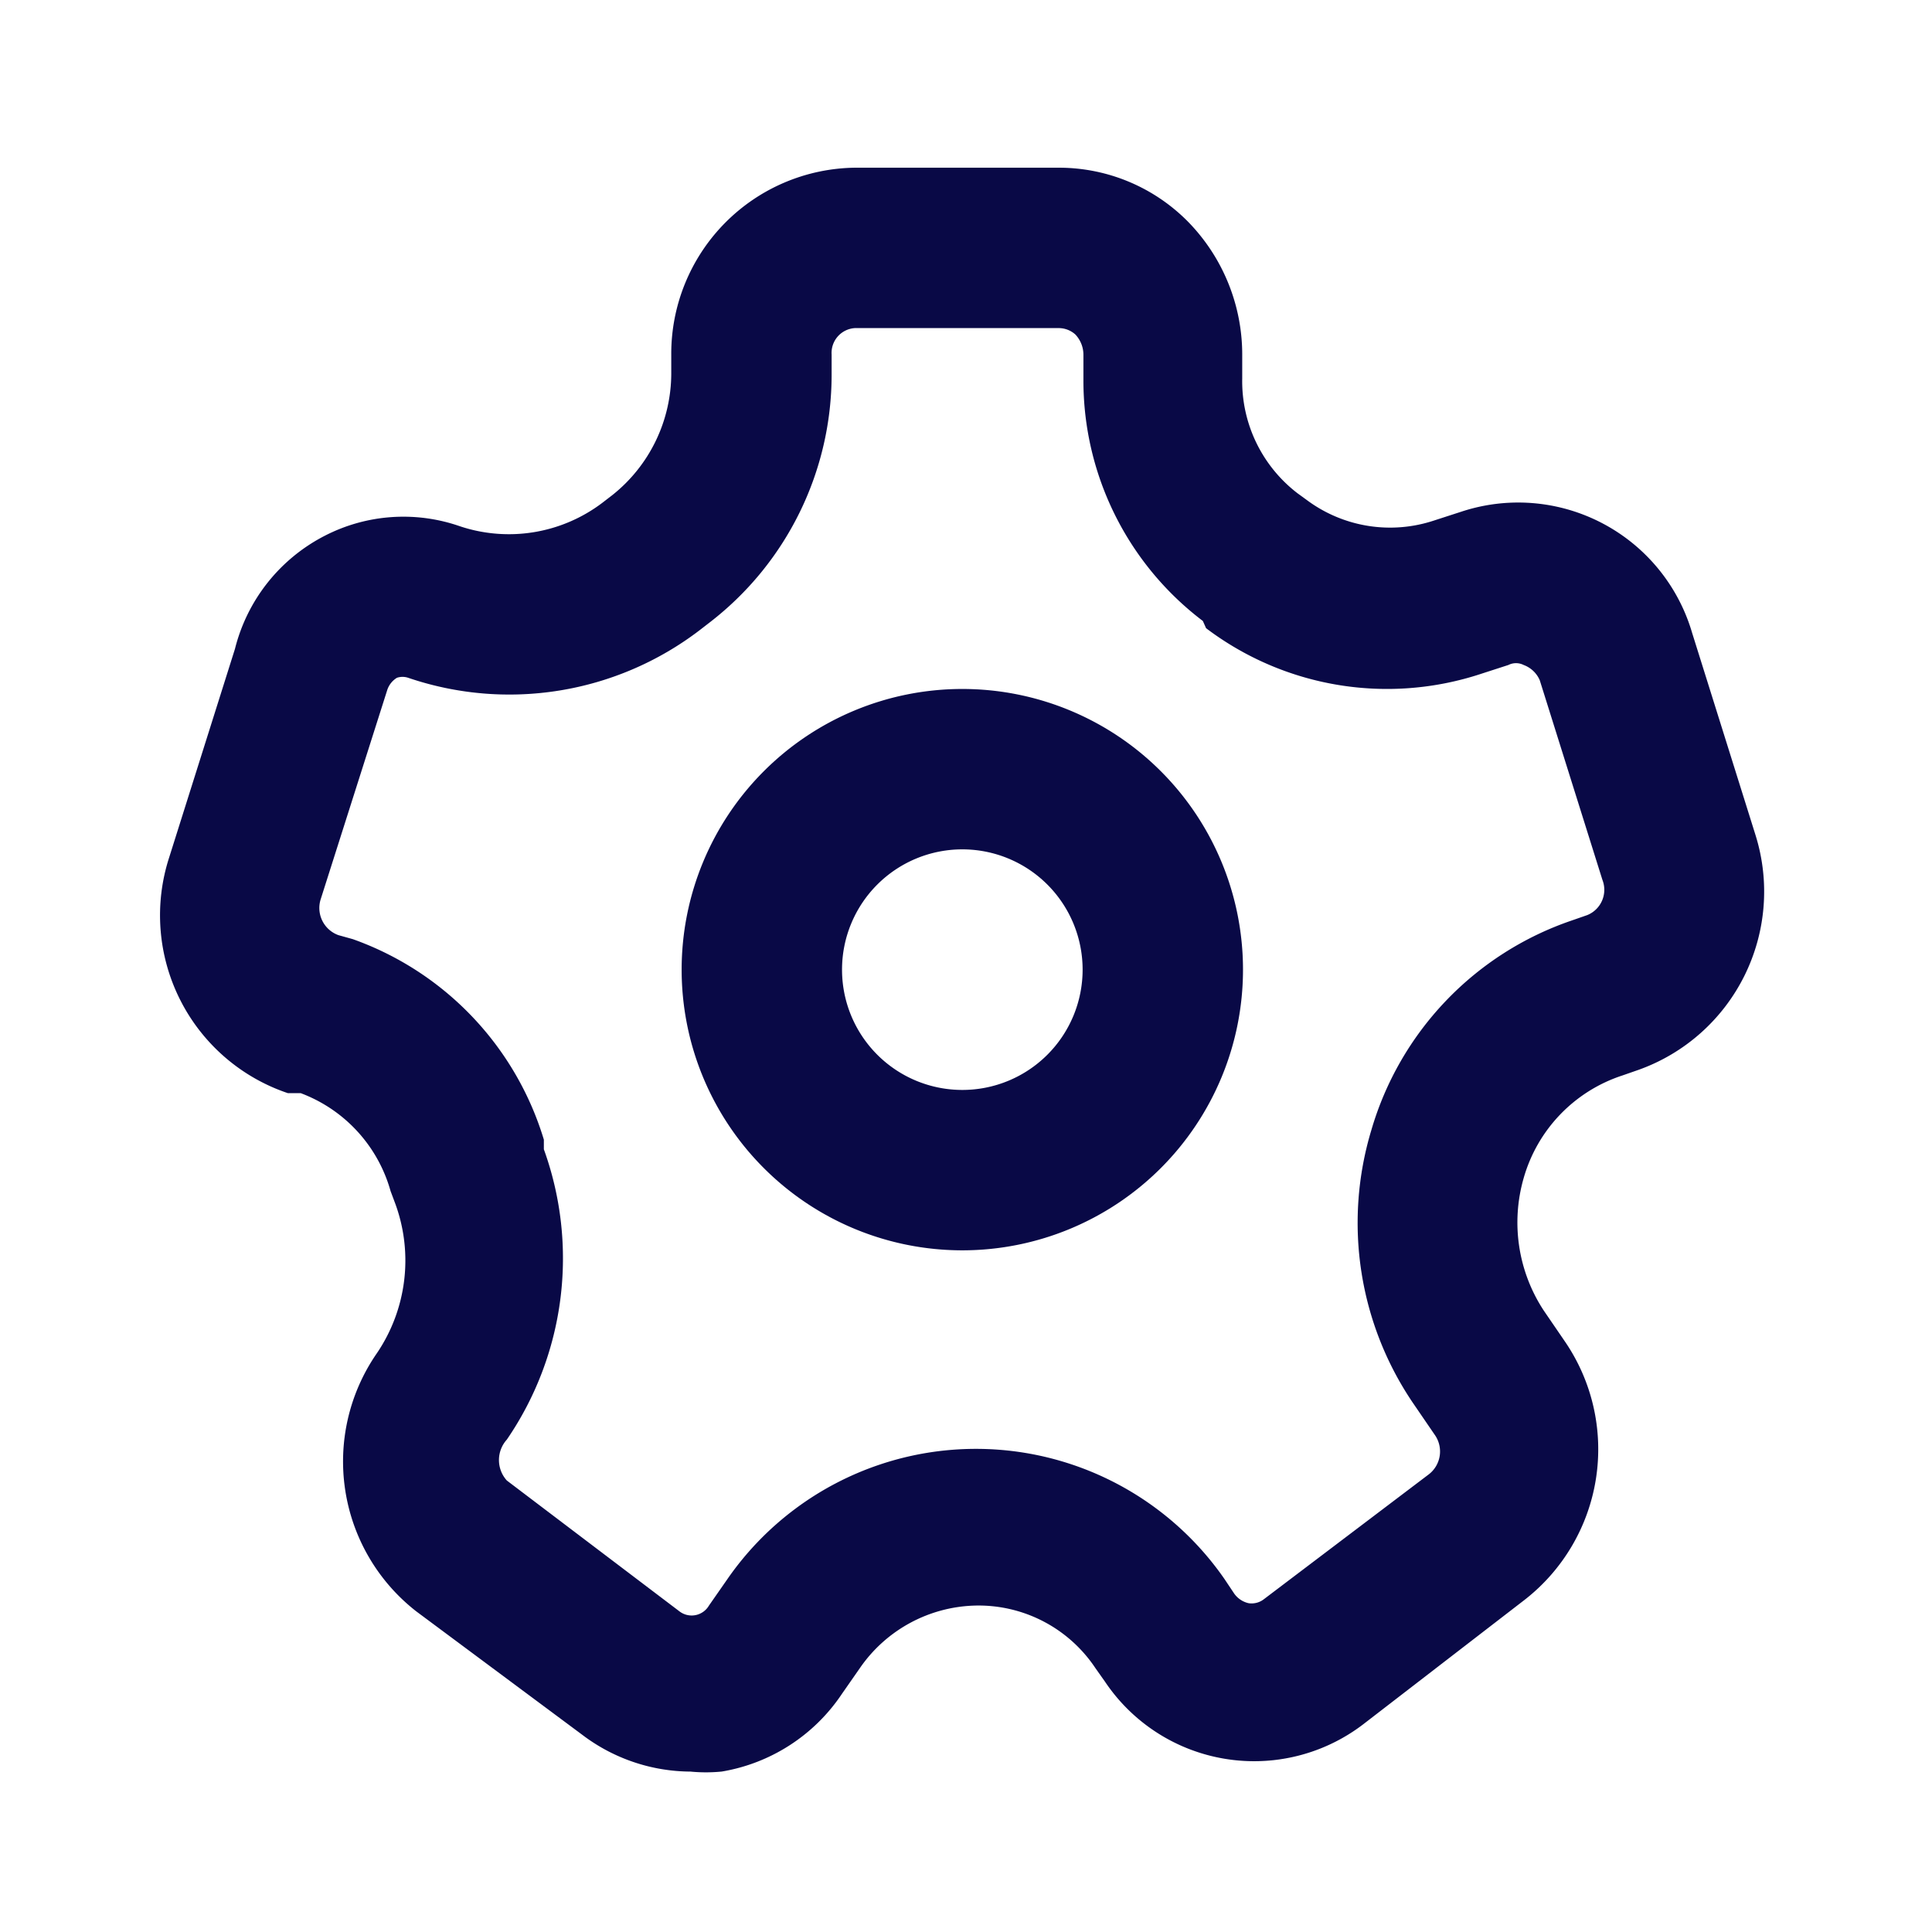
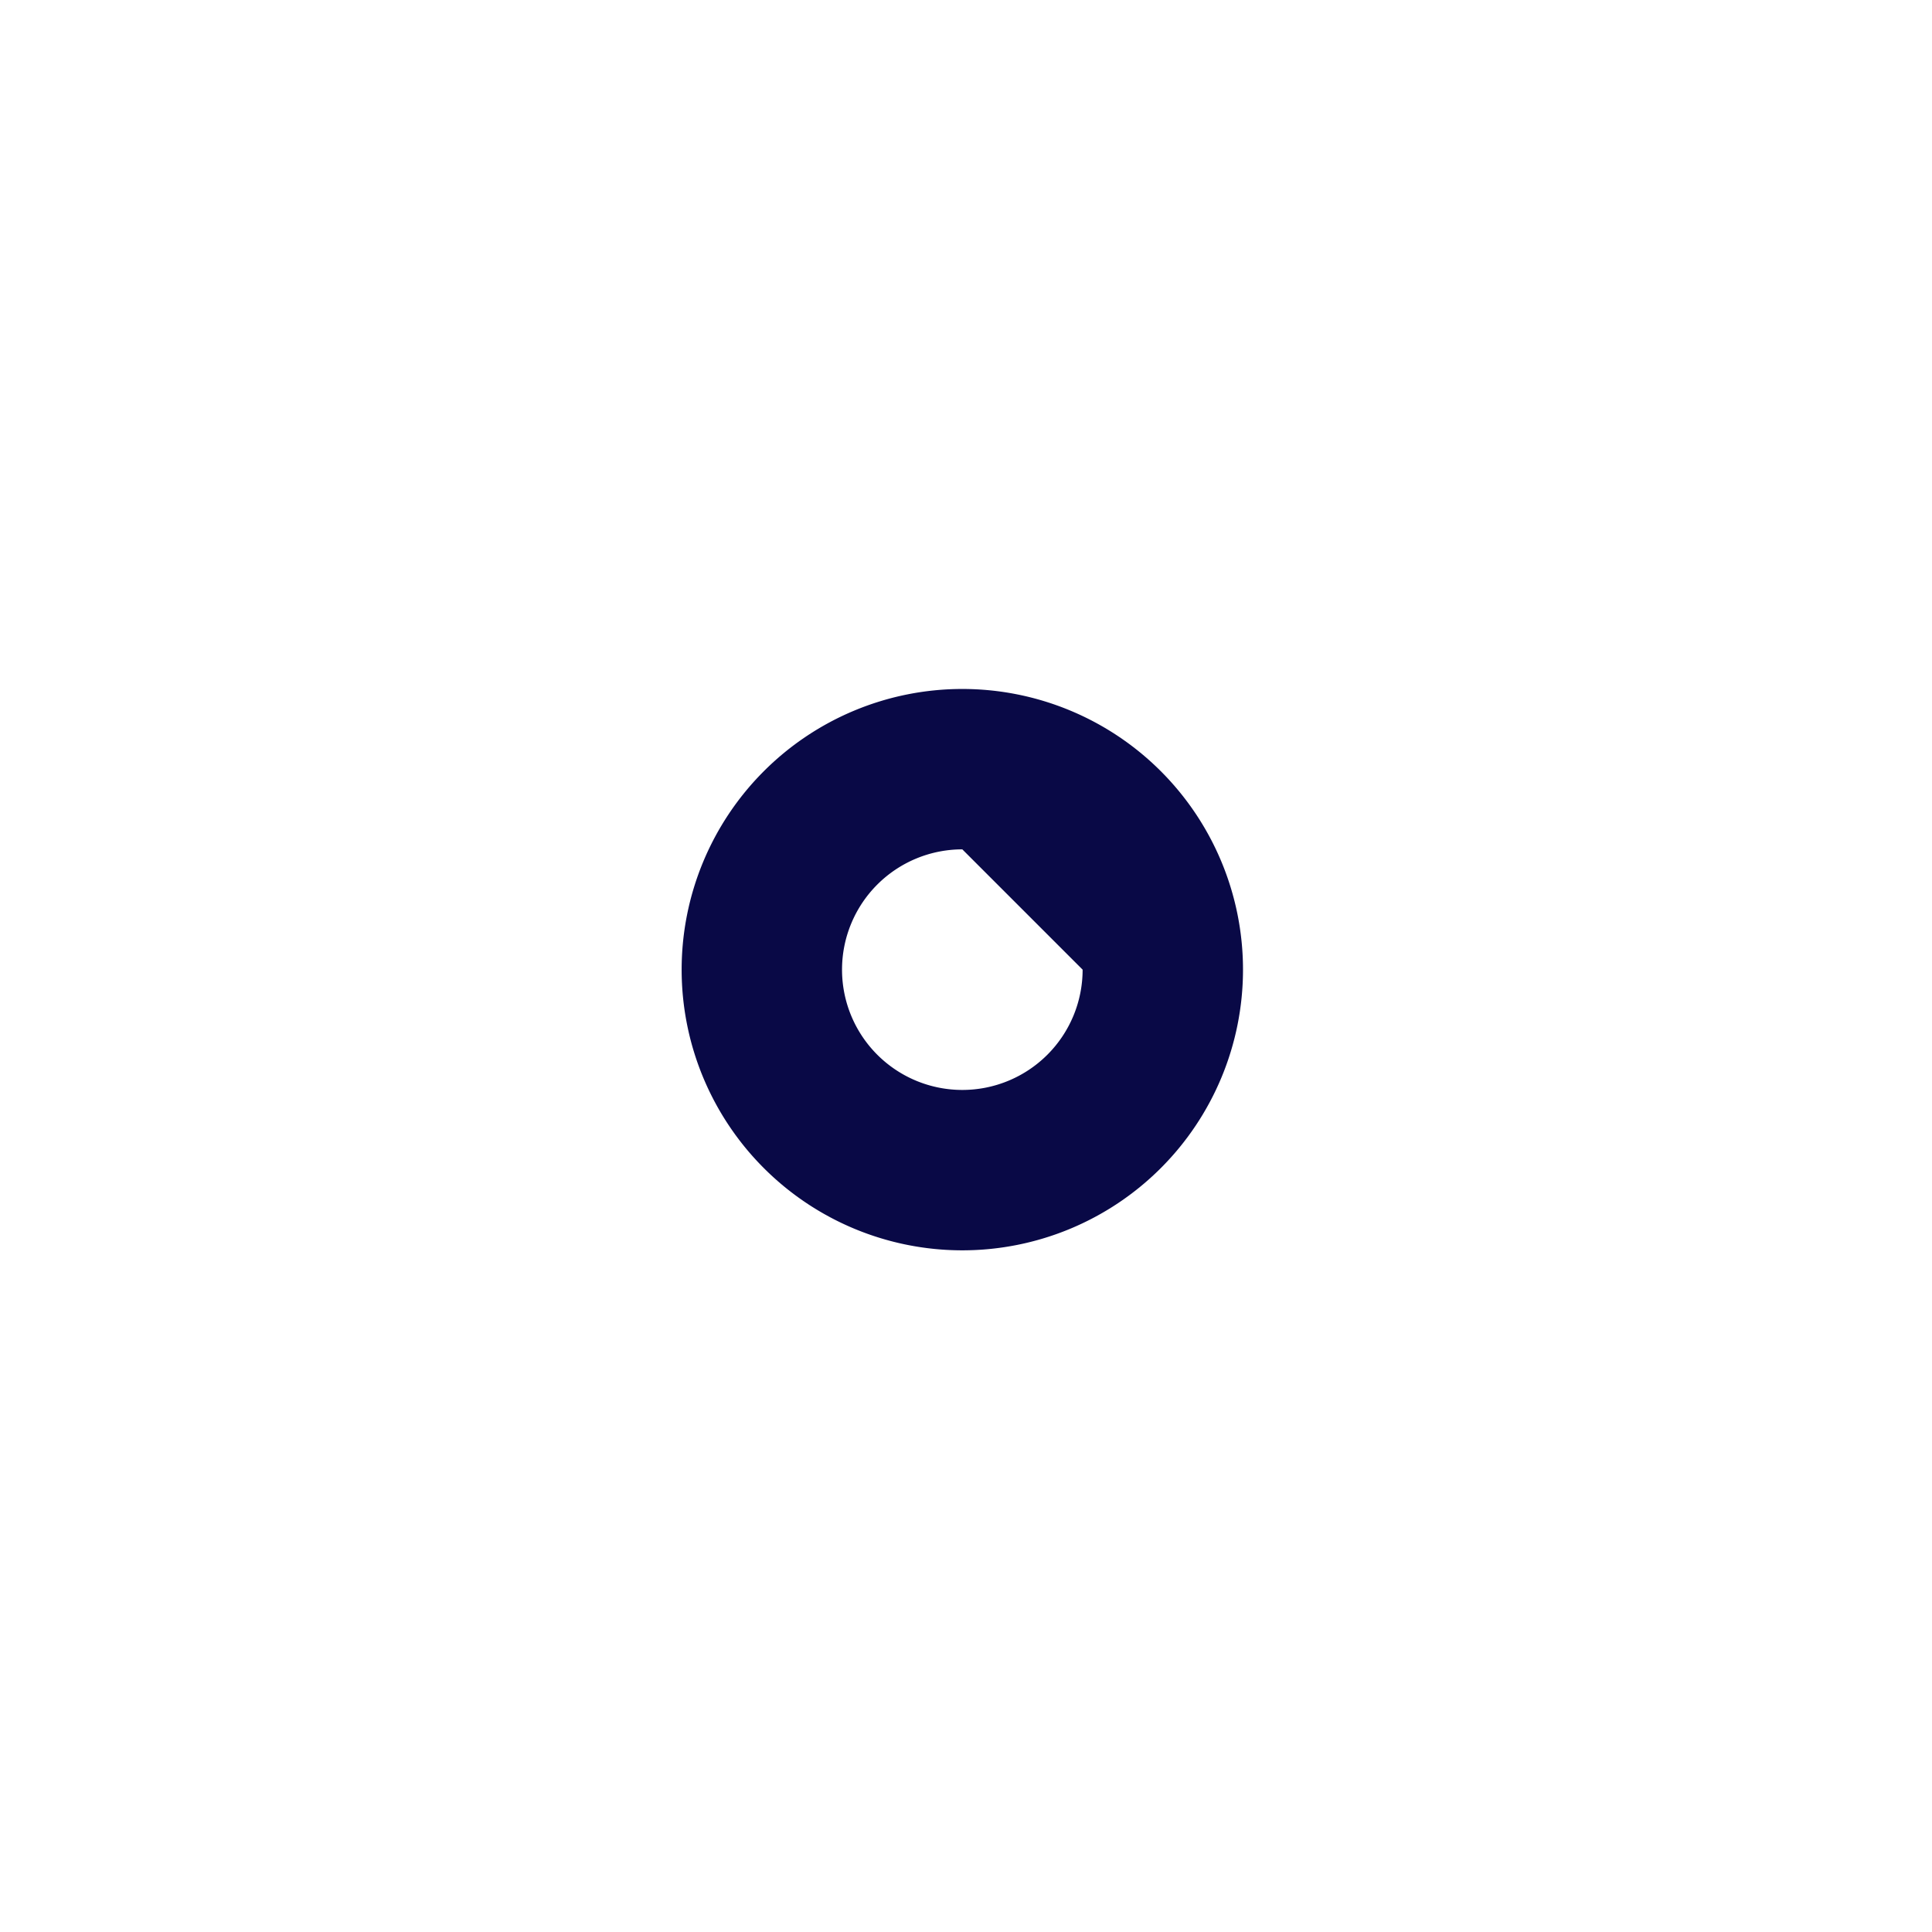
<svg xmlns="http://www.w3.org/2000/svg" width="72" height="72" viewBox="0 0 72 72">
  <g transform="translate(0 0.273)">
-     <rect width="72" height="72" transform="translate(0 -0.273)" fill="#090946" opacity="0" />
-     <path d="M21.764,61.772A6.724,6.724,0,0,1,17.73,60.4l-6.186-4.6a7.083,7.083,0,0,1-1.464-9.623,6.157,6.157,0,0,0,.687-5.559l-.179-.478A5.469,5.469,0,0,0,7.24,36.489H6.761A6.993,6.993,0,0,1,2.338,27.7l2.451-7.77a6.515,6.515,0,0,1,3.347-4.214,6.4,6.4,0,0,1,5.021-.359,5.768,5.768,0,0,0,5.32-.867l.389-.3a5.8,5.8,0,0,0,2.182-4.513V8.963A6.934,6.934,0,0,1,27.891,2h7.621a6.754,6.754,0,0,1,4.782,2,7.083,7.083,0,0,1,2.032,5.021V9.86a5.26,5.26,0,0,0,2.062,4.274l.329.239a5.2,5.2,0,0,0,4.752.777l1.016-.329a6.754,6.754,0,0,1,8.607,4.513l2.361,7.531a7.053,7.053,0,0,1-4.363,8.757l-.6.209a5.648,5.648,0,0,0-3.676,3.825,5.977,5.977,0,0,0,.747,4.931l.777,1.136a7.113,7.113,0,0,1-1.494,9.653l-6.007,4.632a6.694,6.694,0,0,1-9.623-1.584l-.359-.508a5.23,5.23,0,0,0-4.483-2.331,5.379,5.379,0,0,0-4.274,2.3l-.687.986a6.724,6.724,0,0,1-4.483,2.9A5.977,5.977,0,0,1,21.764,61.772ZM9.182,30.75A11.446,11.446,0,0,1,16.3,38.222v.359A11.954,11.954,0,0,1,14.92,49.4a1.136,1.136,0,0,0,0,1.524l6.426,4.871a.747.747,0,0,0,1.106-.209l.687-.986a11.267,11.267,0,0,1,18.529,0l.359.538a.9.9,0,0,0,.538.359.747.747,0,0,0,.568-.149l6.157-4.662A1.076,1.076,0,0,0,49.5,49.22l-.777-1.136a11.954,11.954,0,0,1-1.584-10.221,11.715,11.715,0,0,1,7.442-7.8l.6-.209a1.016,1.016,0,0,0,.568-1.315L53.414,21.1a1.046,1.046,0,0,0-.6-.568.628.628,0,0,0-.568,0l-1.016.329a11.177,11.177,0,0,1-10.251-1.7l-.12-.269A11.237,11.237,0,0,1,36.408,9.92V8.993a1.106,1.106,0,0,0-.3-.777.926.926,0,0,0-.628-.239H27.891a.926.926,0,0,0-.867.986v.747a11.656,11.656,0,0,1-4.544,9.236l-.388.3a11.685,11.685,0,0,1-10.849,1.763.657.657,0,0,0-.418,0,.837.837,0,0,0-.359.448l-2.481,7.8A1.076,1.076,0,0,0,8.644,30.6Z" transform="translate(3.968 3.977)" fill="#090946" />
-     <path d="M18.96,29.42A10.46,10.46,0,1,1,29.42,18.96,10.46,10.46,0,0,1,18.96,29.42Zm0-14.943a4.483,4.483,0,1,0,4.483,4.483A4.483,4.483,0,0,0,18.96,14.477Z" transform="translate(16.903 16.903)" fill="#090946" />
+     <path d="M18.96,29.42A10.46,10.46,0,1,1,29.42,18.96,10.46,10.46,0,0,1,18.96,29.42Zm0-14.943a4.483,4.483,0,1,0,4.483,4.483Z" transform="translate(16.903 16.903)" fill="#090946" />
  </g>
</svg>